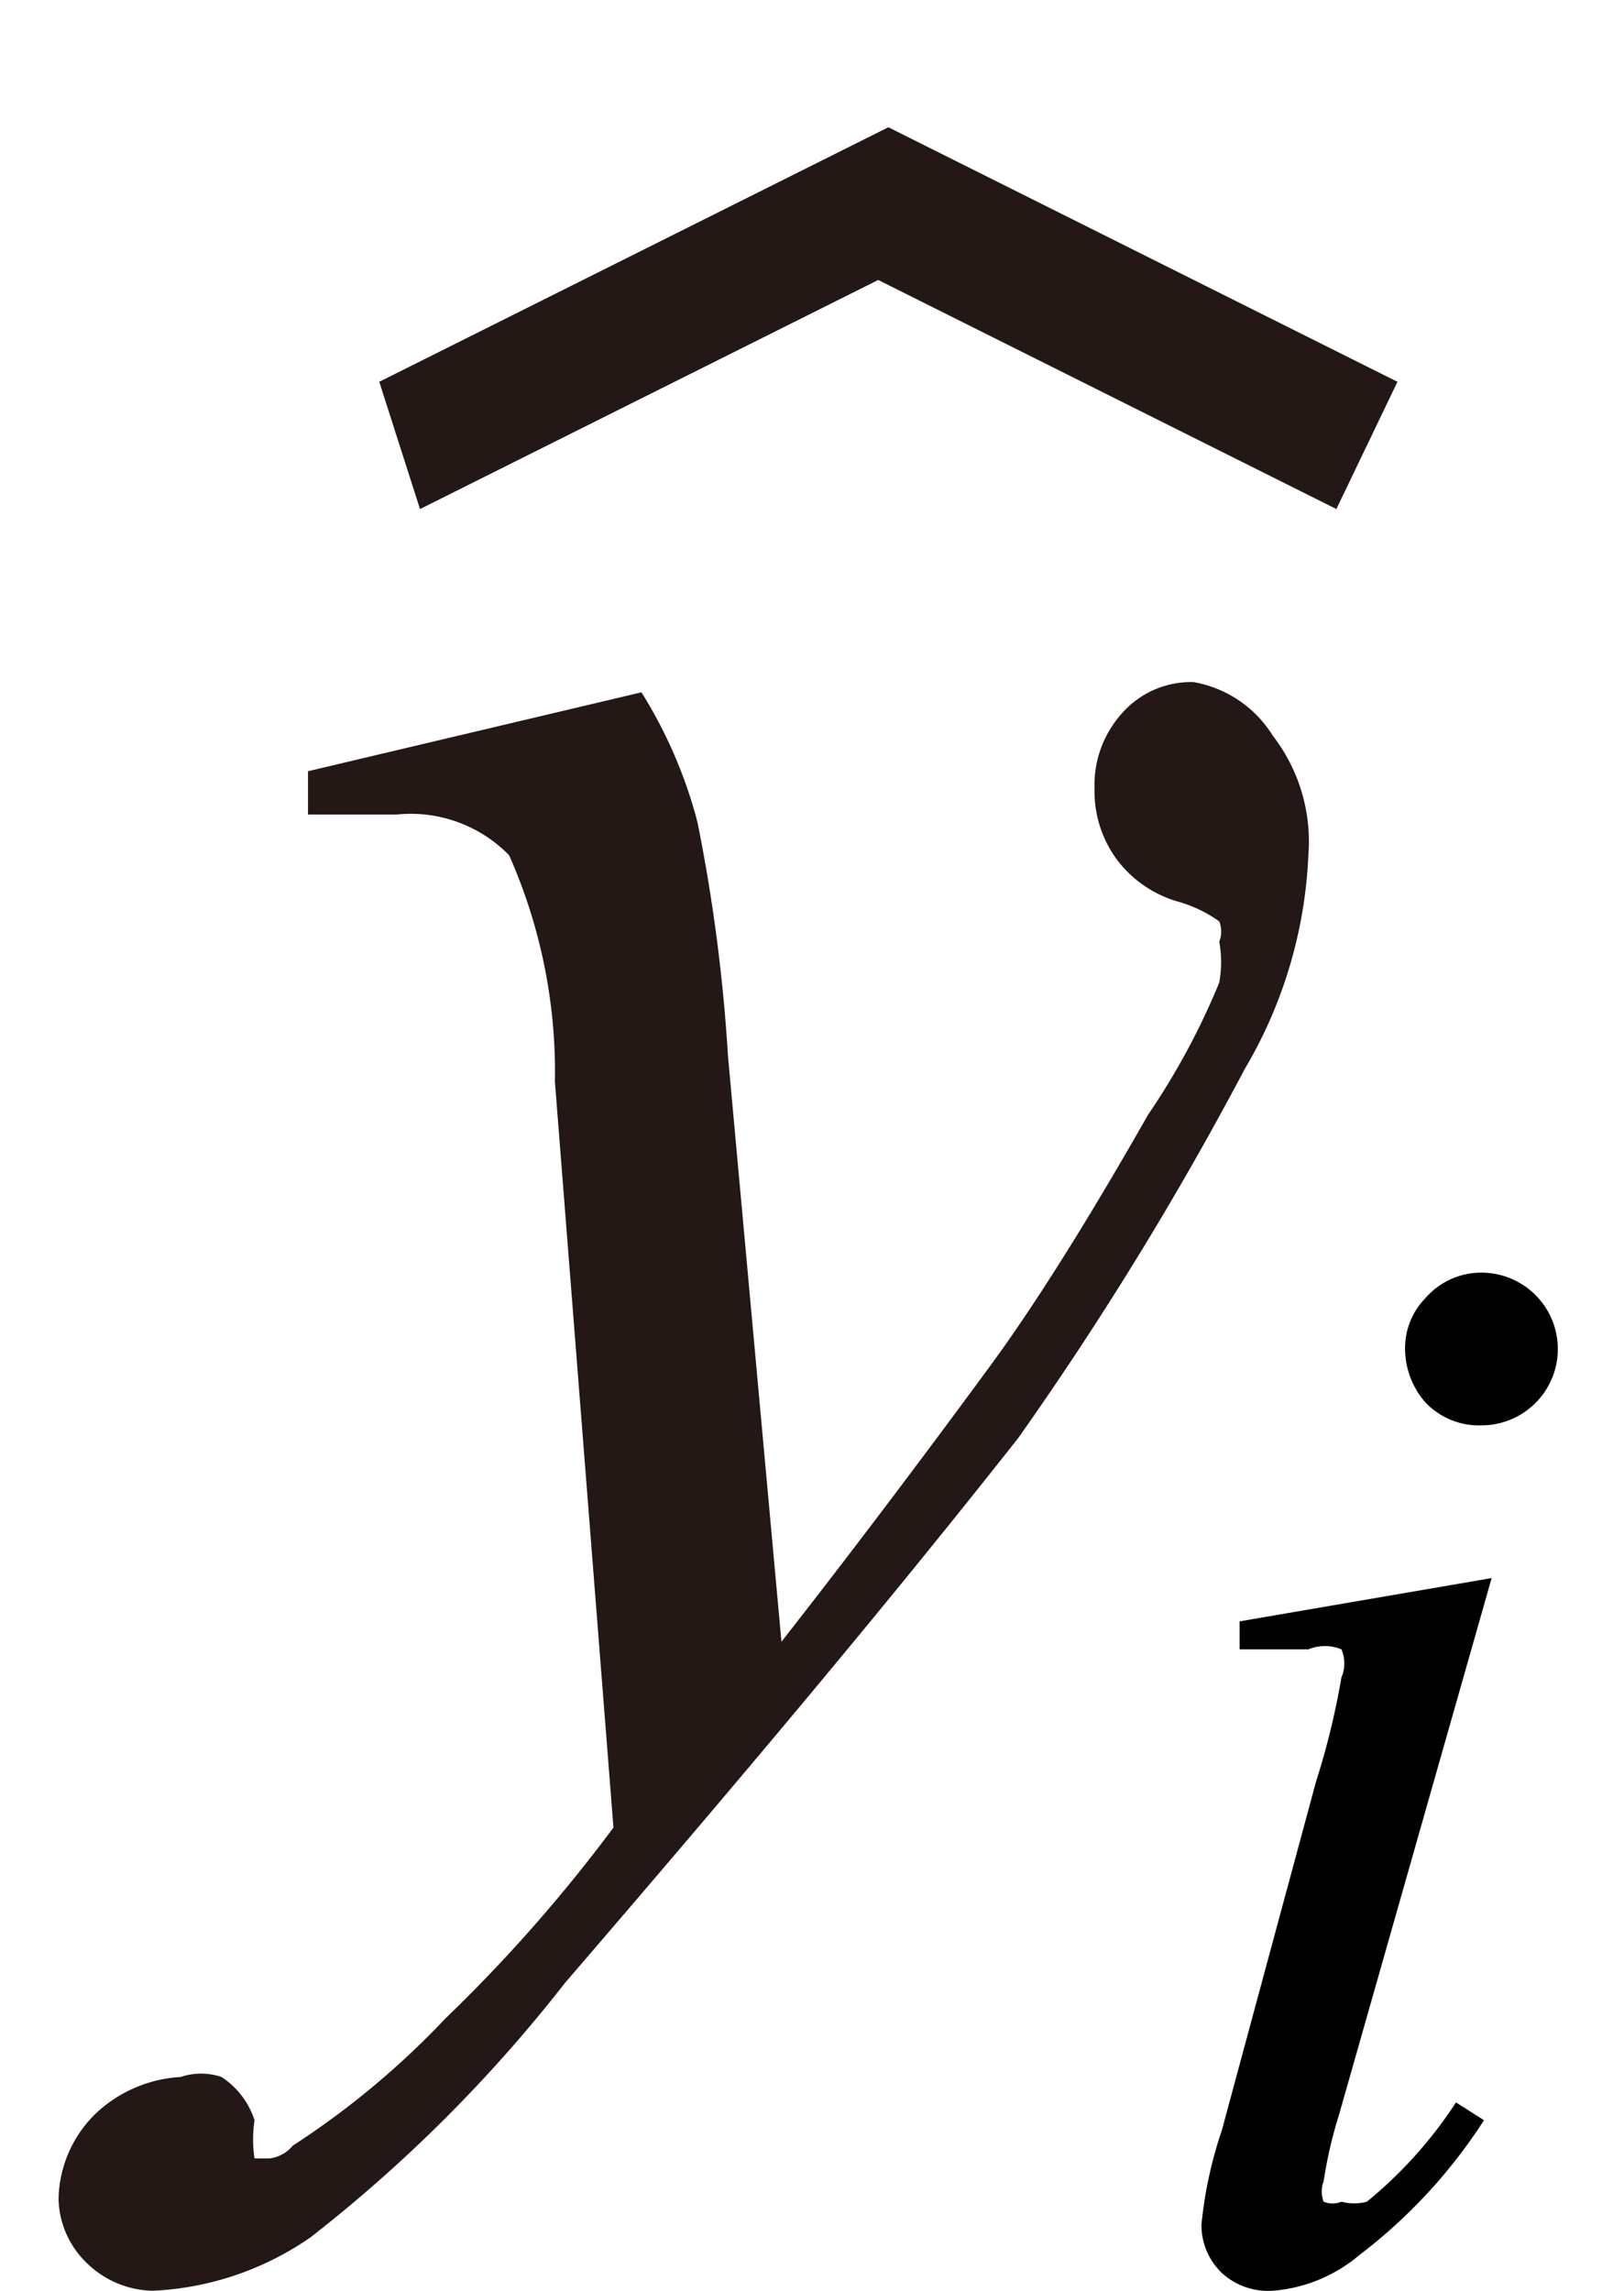
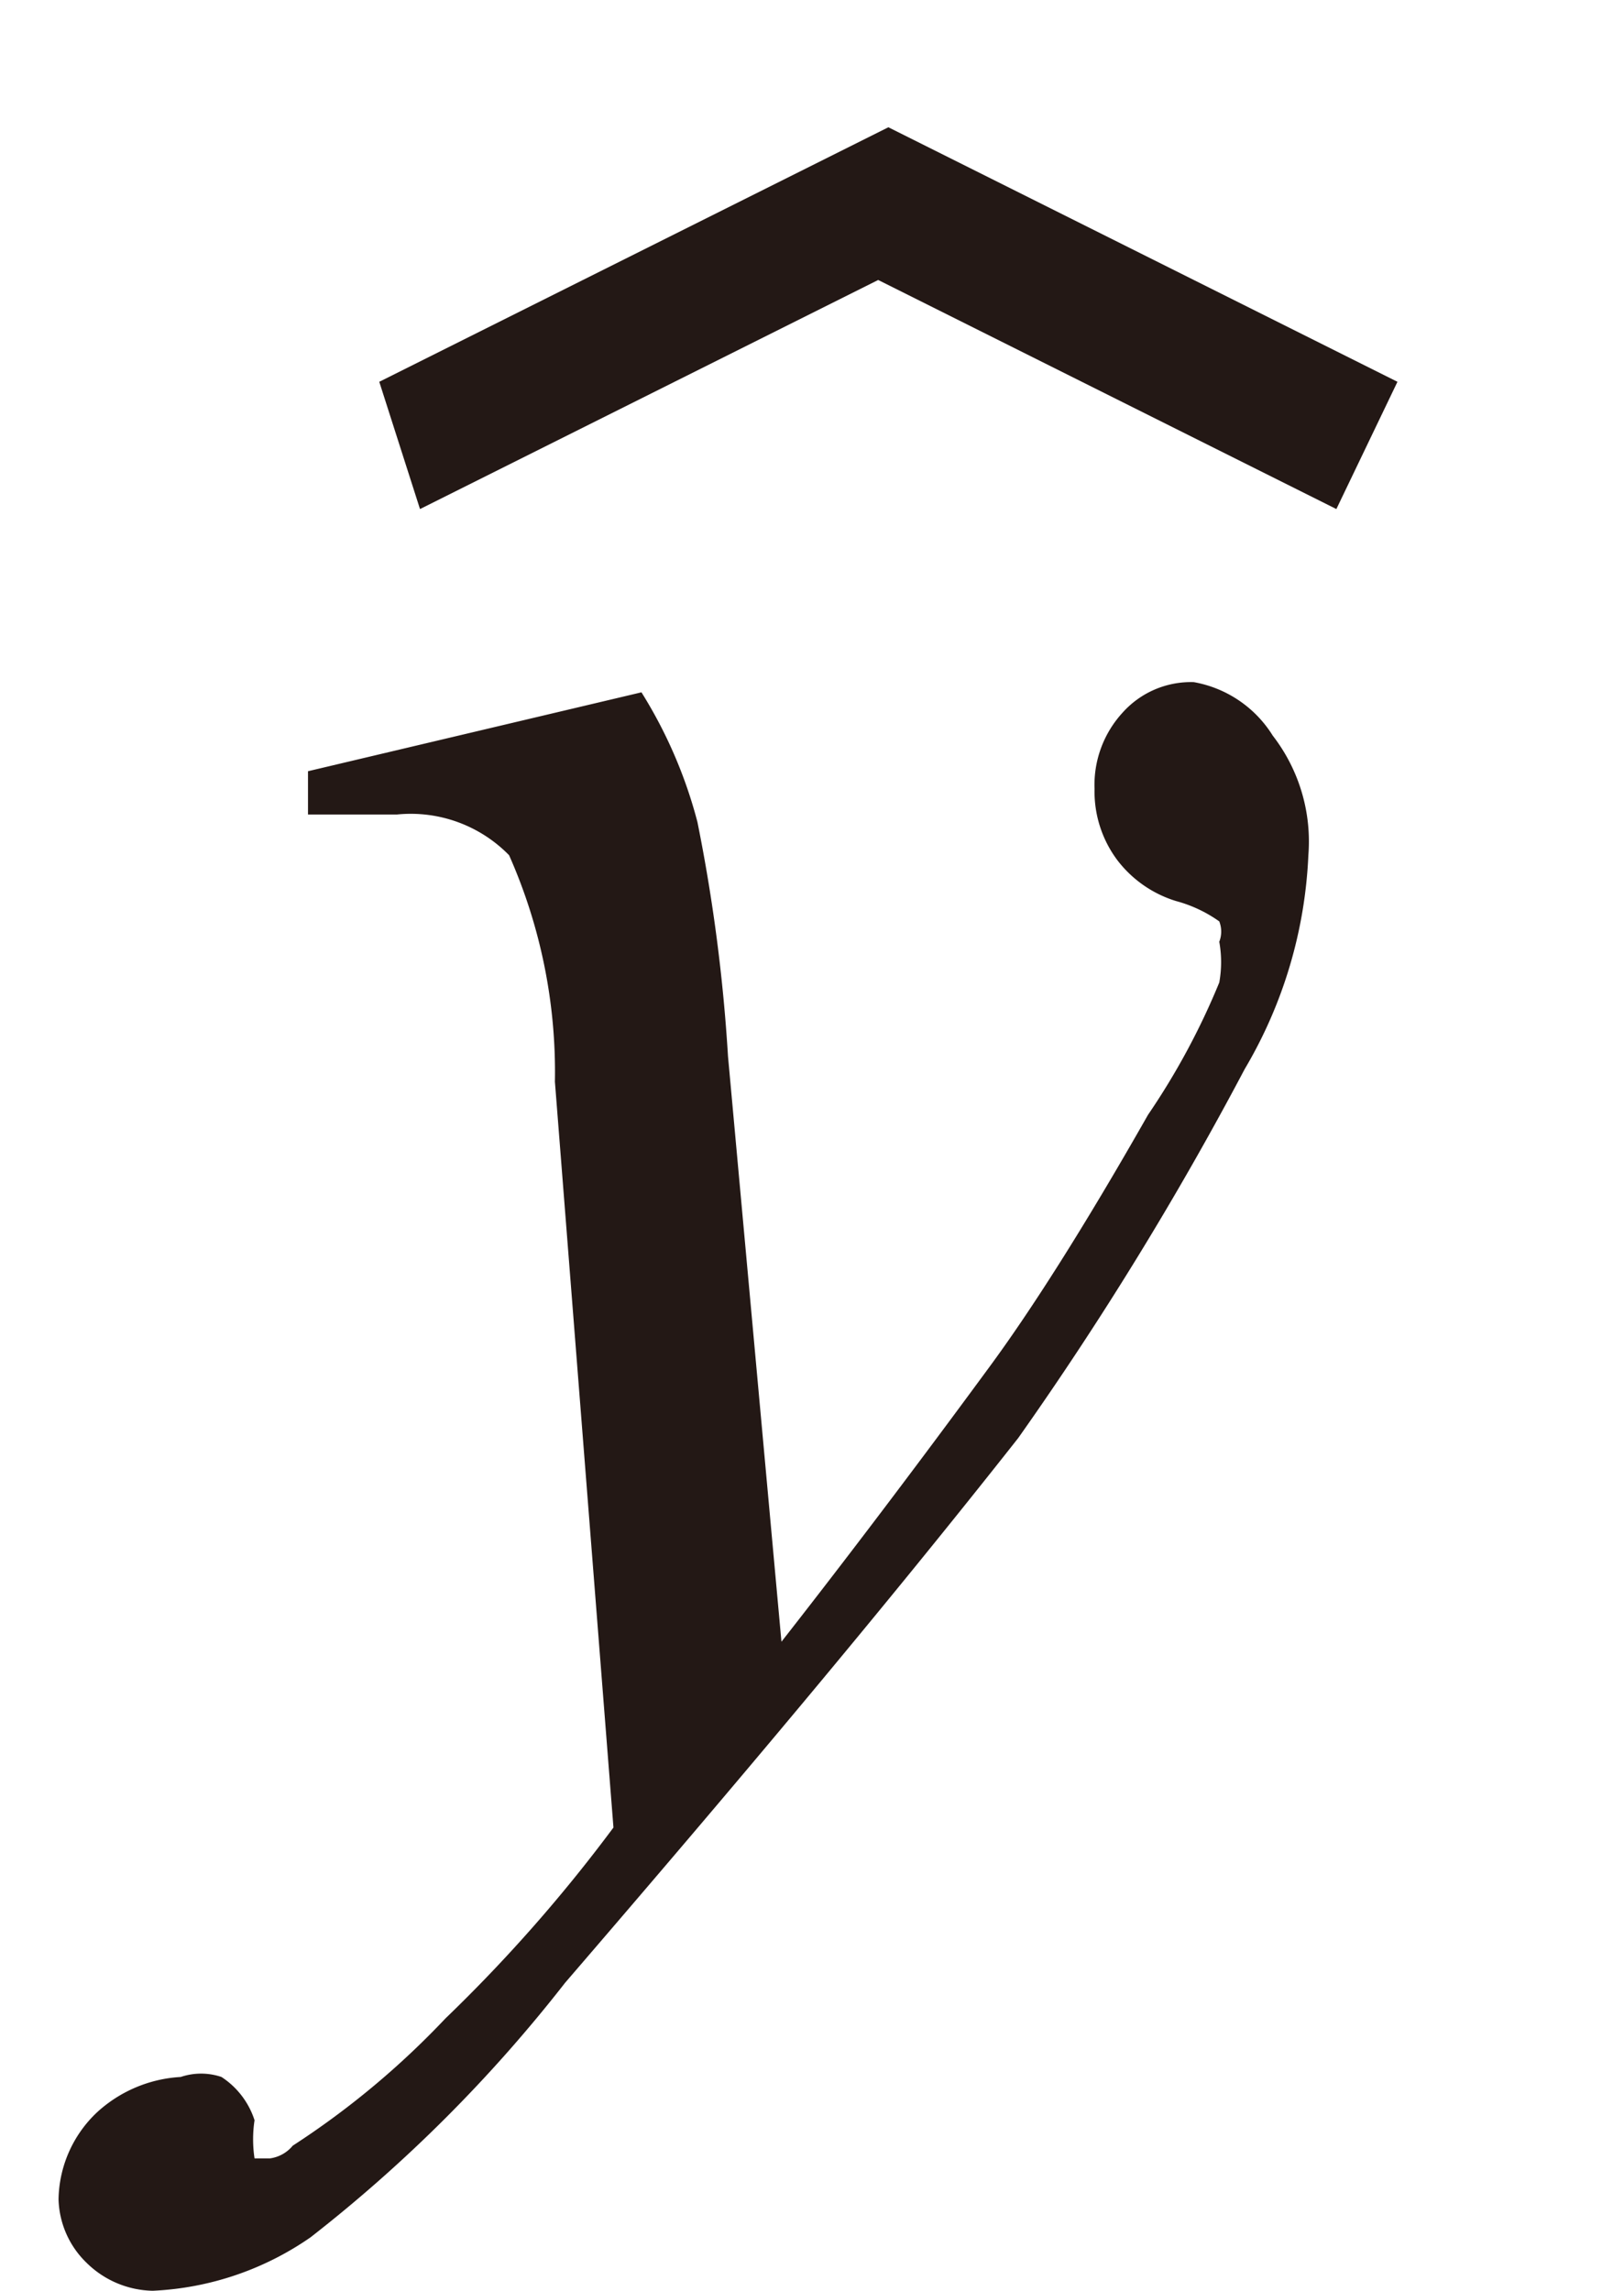
<svg xmlns="http://www.w3.org/2000/svg" id="レイヤー_1" data-name="レイヤー 1" viewBox="0 0 6.38 9">
  <defs>
    <style>.cls-1{fill:#231815;}</style>
  </defs>
-   <path d="M5.86,6.2l-.6,2.11a1.73,1.73,0,0,0-.06.26.11.11,0,0,0,0,.08.09.09,0,0,0,.07,0,.19.19,0,0,0,.1,0,1.71,1.71,0,0,0,.35-.39l.11.07a2.08,2.08,0,0,1-.49.53A.6.6,0,0,1,5,9a.27.27,0,0,1-.2-.07.26.26,0,0,1-.08-.19,1.65,1.65,0,0,1,.08-.37L5.17,7a3,3,0,0,0,.1-.41.14.14,0,0,0,0-.11.17.17,0,0,0-.13,0l-.27,0V6.37Z" />
-   <path d="M5.82,5a.3.3,0,0,1,0,.6.29.29,0,0,1-.22-.09.32.32,0,0,1-.08-.21A.28.28,0,0,1,5.6,5.1.29.29,0,0,1,5.82,5Z" />
  <path class="cls-1" d="M2.52,2.72a1.83,1.83,0,0,1,.22.51,6.72,6.72,0,0,1,.12.92l.21,2.3c.18-.23.45-.58.81-1.07.17-.23.38-.56.63-1a2.82,2.82,0,0,0,.28-.52.45.45,0,0,0,0-.16.11.11,0,0,0,0-.08.53.53,0,0,0-.17-.08.46.46,0,0,1-.23-.16.45.45,0,0,1-.09-.28.42.42,0,0,1,.11-.3.36.36,0,0,1,.28-.12A.46.46,0,0,1,5,2.89a.68.68,0,0,1,.14.47,1.8,1.8,0,0,1-.25.84A13.19,13.19,0,0,1,4,5.65C3.48,6.31,2.9,7,2.22,7.79a5.75,5.75,0,0,1-1,1A1.18,1.18,0,0,1,.6,9a.38.38,0,0,1-.26-.11.36.36,0,0,1-.11-.25A.48.48,0,0,1,.38,8.3a.53.53,0,0,1,.33-.14.25.25,0,0,1,.16,0A.32.32,0,0,1,1,8.33.5.5,0,0,0,1,8.48l.06,0a.14.14,0,0,0,.09-.05,3.27,3.27,0,0,0,.6-.5,6.05,6.05,0,0,0,.66-.75L2.18,4.25A2.1,2.1,0,0,0,2,3.36a.54.54,0,0,0-.44-.16l-.35,0,0-.17Z" />
  <path class="cls-1" d="M3.45,1.1,1.65,2l-.16-.5,2-1,2,1L5.25,2Z" />
</svg>